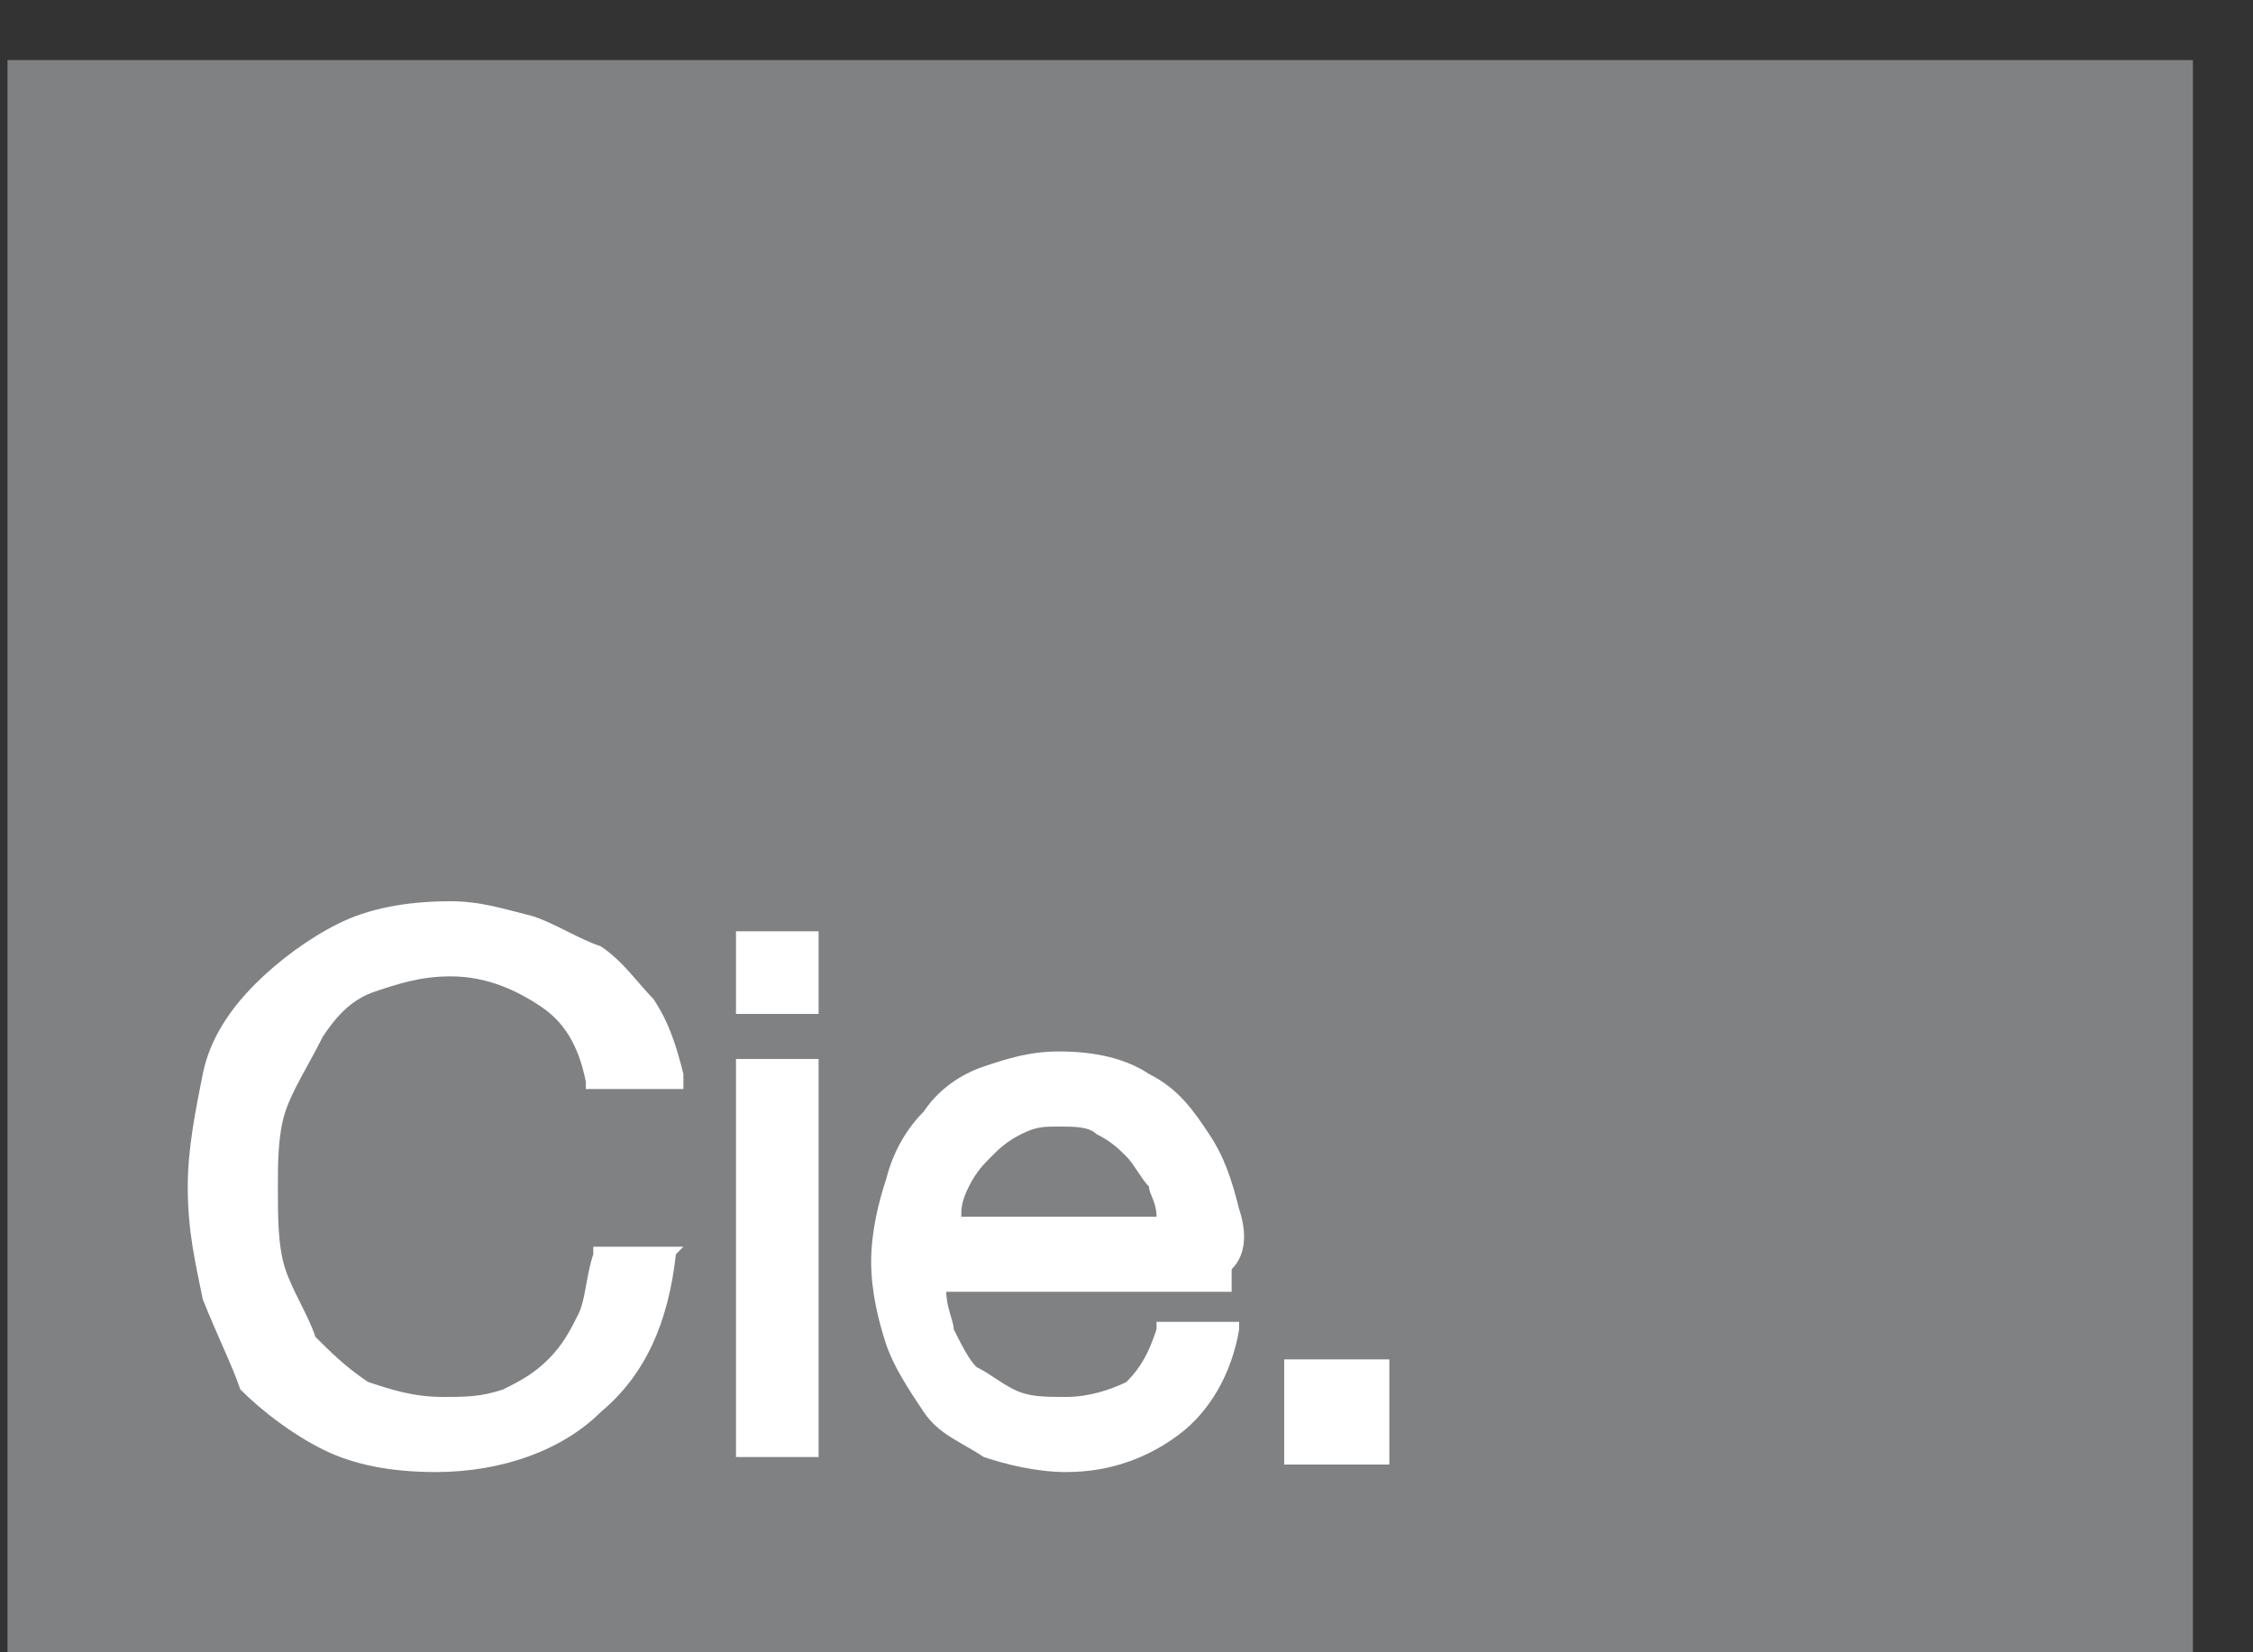
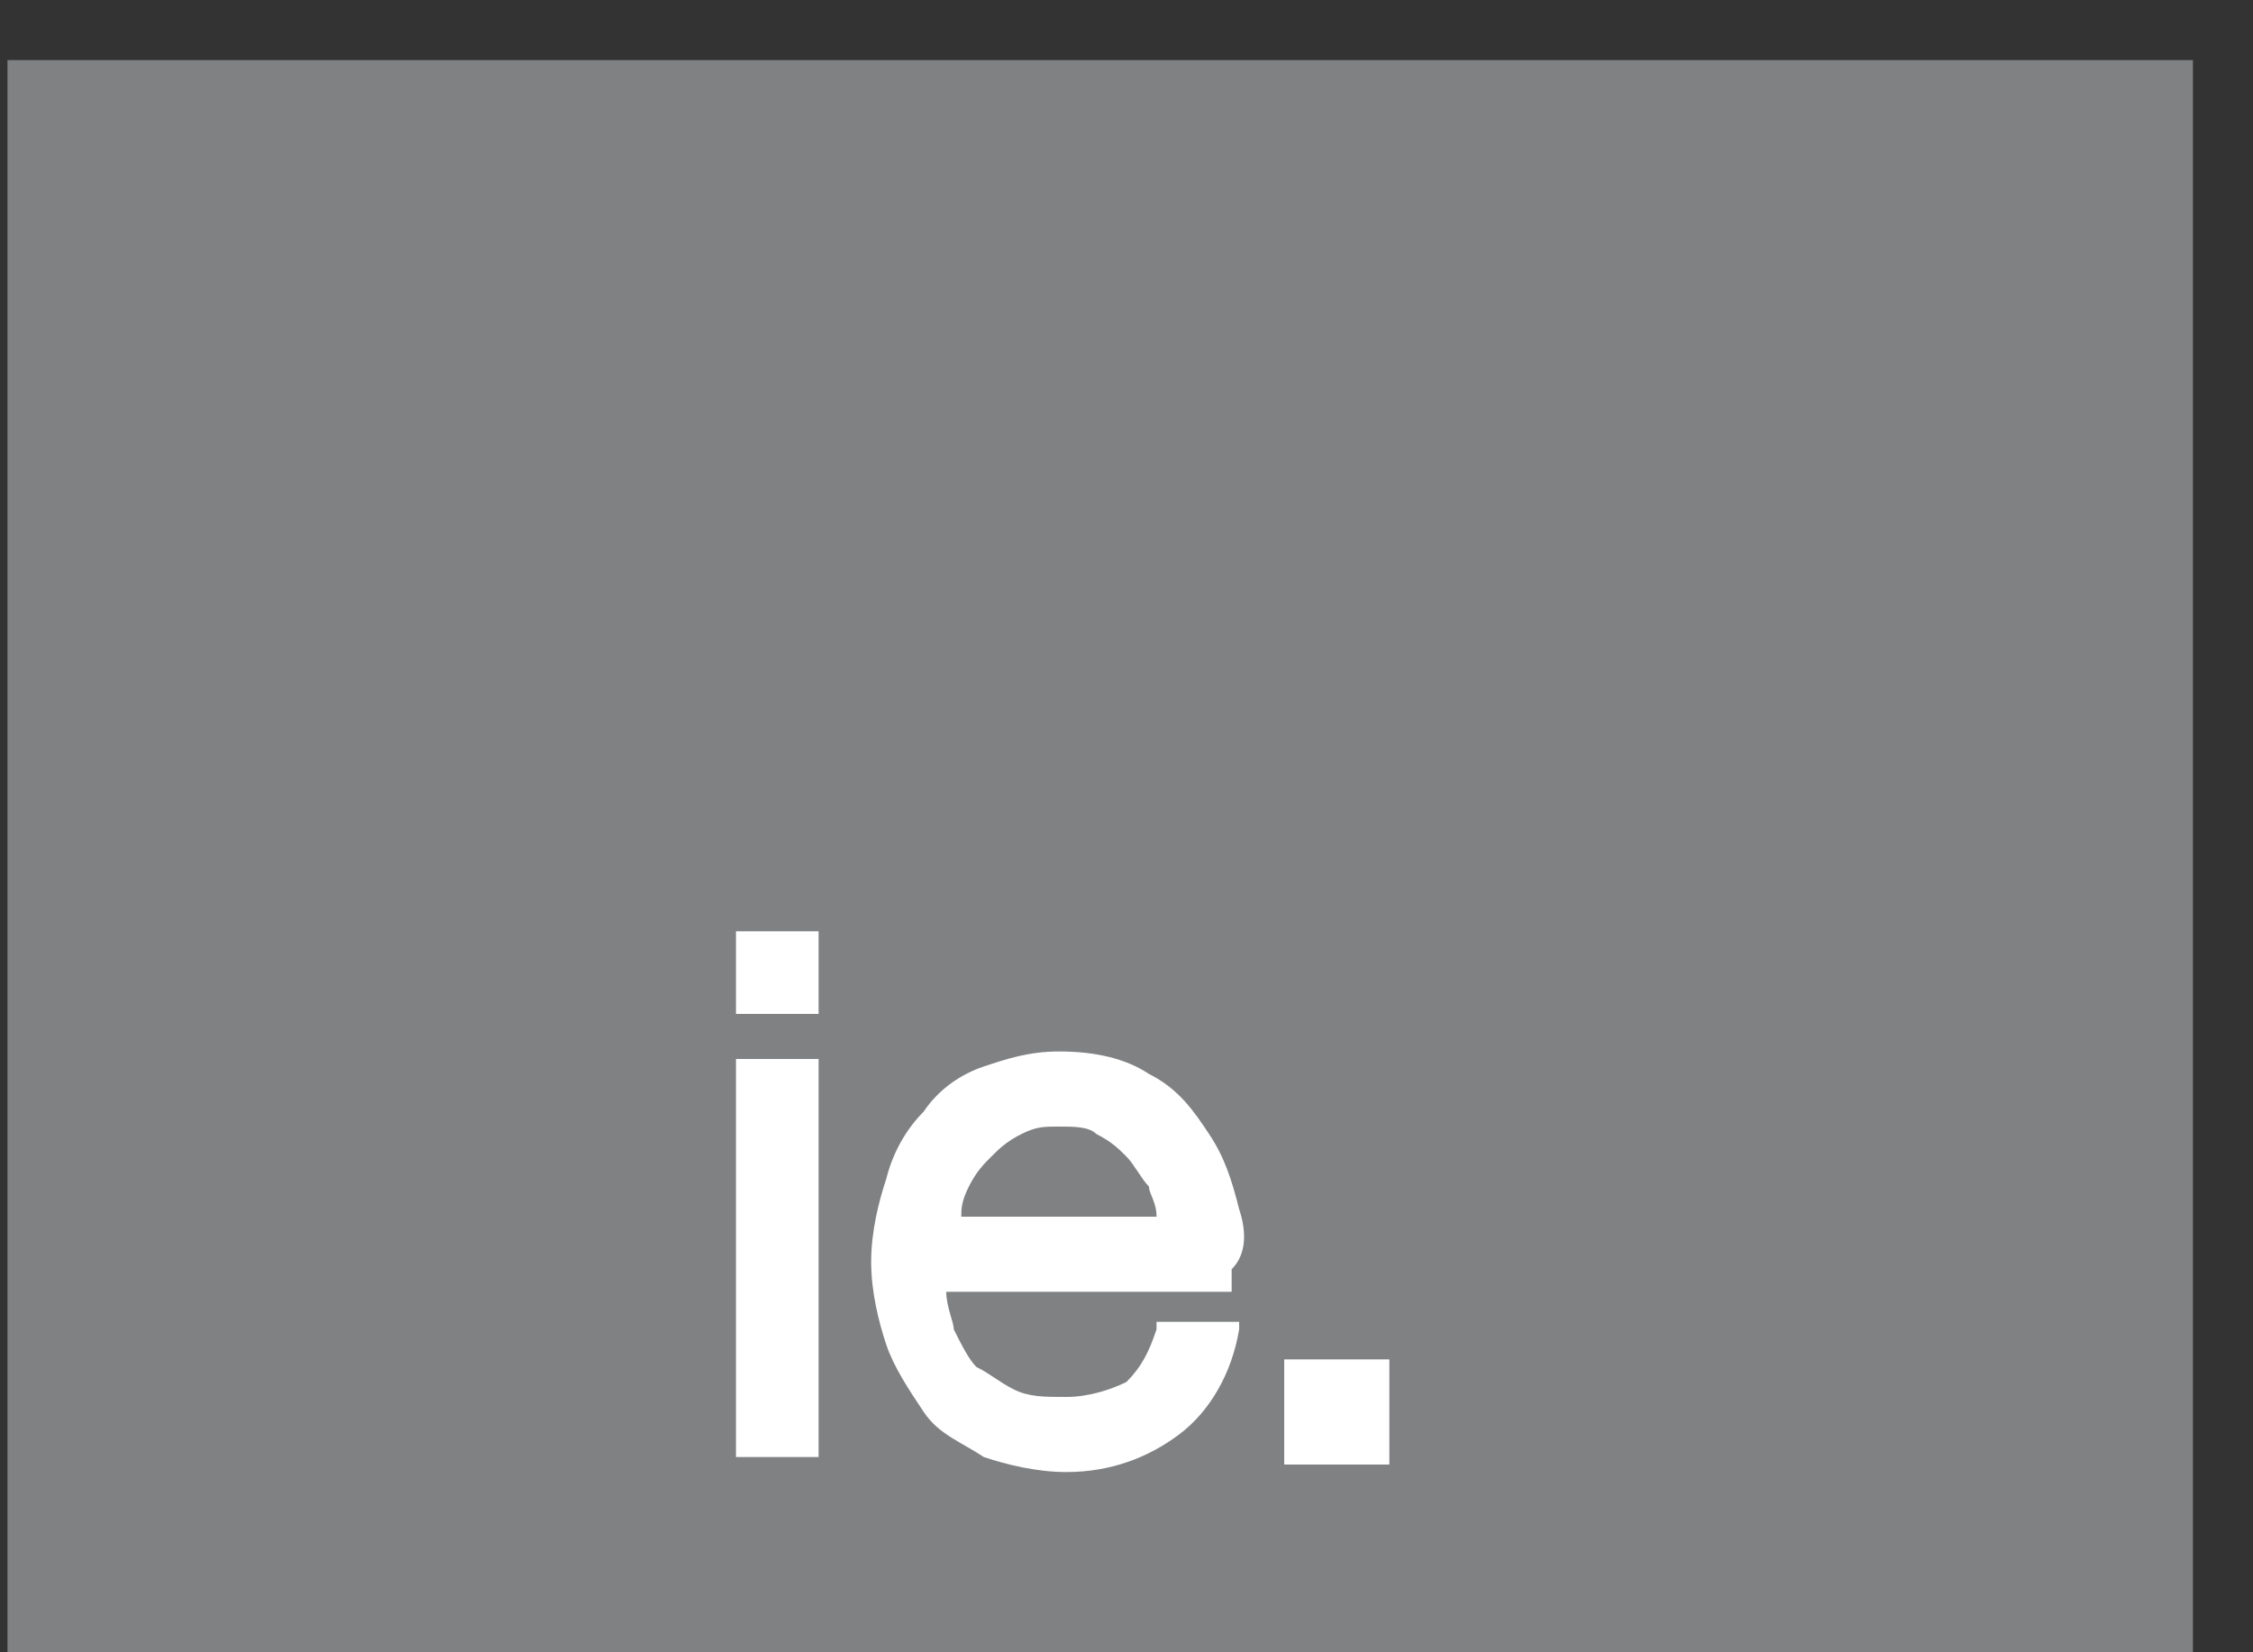
<svg xmlns="http://www.w3.org/2000/svg" width="30" height="22" viewBox="0 0 30 22" fill="none">
  <rect x="0" y="0" width="30" height="22" fill="#333333" stroke="none" />
  <path d="M29.2 0.8H0.1V22H29.2V0.8Z" fill="#808183" />
-   <path d="M9 16.7C8.9 17.6 8.6 18.3 8 18.8C7.5 19.3 6.7 19.6 5.8 19.6C5.2 19.6 4.7 19.5 4.3 19.3C3.9 19.1 3.5 18.8 3.2 18.5C3.1 18.2 2.9 17.8 2.7 17.3C2.6 16.8 2.5 16.4 2.5 15.8C2.5 15.3 2.6 14.8 2.7 14.3C2.8 13.8 3.1 13.4 3.4 13.1C3.7 12.8 4.1 12.5 4.5 12.3C4.9 12.1 5.4 12 6 12C6.4 12 6.7 12.1 7.1 12.2C7.4 12.3 7.7 12.5 8 12.6C8.3 12.8 8.5 13.1 8.7 13.3C8.9 13.6 9 13.9 9.1 14.3V14.5H7.8V14.4C7.7 13.9 7.5 13.6 7.2 13.4C6.9 13.2 6.5 13 6 13C5.6 13 5.3 13.1 5 13.2C4.7 13.3 4.5 13.5 4.3 13.8C4.1 14.2 3.9 14.5 3.8 14.8C3.7 15.1 3.7 15.5 3.7 15.8C3.7 16.2 3.7 16.6 3.8 16.9C3.9 17.2 4.1 17.5 4.2 17.8C4.4 18 4.6 18.2 4.9 18.4C5.2 18.5 5.5 18.6 5.9 18.6C6.2 18.6 6.4 18.6 6.7 18.5C6.9 18.4 7.1 18.3 7.3 18.1C7.5 17.9 7.6 17.7 7.7 17.5C7.8 17.3 7.8 17 7.9 16.7V16.6H9.1L9 16.7Z" fill="white" />
  <path d="M10.9 14.1H9.8V19.4H10.9V14.1Z" fill="white" />
  <path d="M10.9 12.4H9.8V13.5H10.9V12.4Z" fill="white" />
  <path d="M18.5 18.1H17.1V19.5H18.5V18.1Z" fill="white" />
  <path d="M16.5 16.1C16.4 15.7 16.3 15.4 16.1 15.1C15.9 14.8 15.7 14.5 15.3 14.3C15 14.1 14.6 14 14.1 14C13.7 14 13.4 14.1 13.1 14.2C12.8 14.3 12.5 14.5 12.3 14.8C12.1 15 11.9 15.3 11.8 15.7C11.7 16 11.6 16.4 11.6 16.8C11.6 17.2 11.7 17.6 11.8 17.9C11.9 18.2 12.1 18.5 12.3 18.8C12.5 19.1 12.8 19.2 13.1 19.4C13.4 19.5 13.8 19.6 14.2 19.6C14.8 19.6 15.3 19.4 15.7 19.1C16.1 18.8 16.4 18.3 16.5 17.7V17.6H15.4V17.7C15.3 18 15.2 18.2 15 18.4C14.8 18.5 14.5 18.6 14.2 18.6C13.9 18.6 13.7 18.6 13.5 18.5C13.3 18.4 13.2 18.3 13 18.2C12.9 18.1 12.8 17.9 12.7 17.7C12.7 17.6 12.6 17.4 12.6 17.2H16.4V17.1C16.4 17 16.4 17 16.4 16.9C16.6 16.7 16.6 16.4 16.5 16.1ZM12.8 16.2C12.8 16.1 12.8 16 12.9 15.8C13 15.6 13.1 15.5 13.2 15.4C13.3 15.3 13.4 15.2 13.6 15.1C13.8 15 13.9 15 14.1 15C14.3 15 14.5 15 14.6 15.1C14.8 15.2 14.9 15.3 15 15.4C15.1 15.5 15.2 15.7 15.3 15.8C15.3 15.9 15.4 16 15.4 16.2H12.8Z" fill="white" />
</svg>